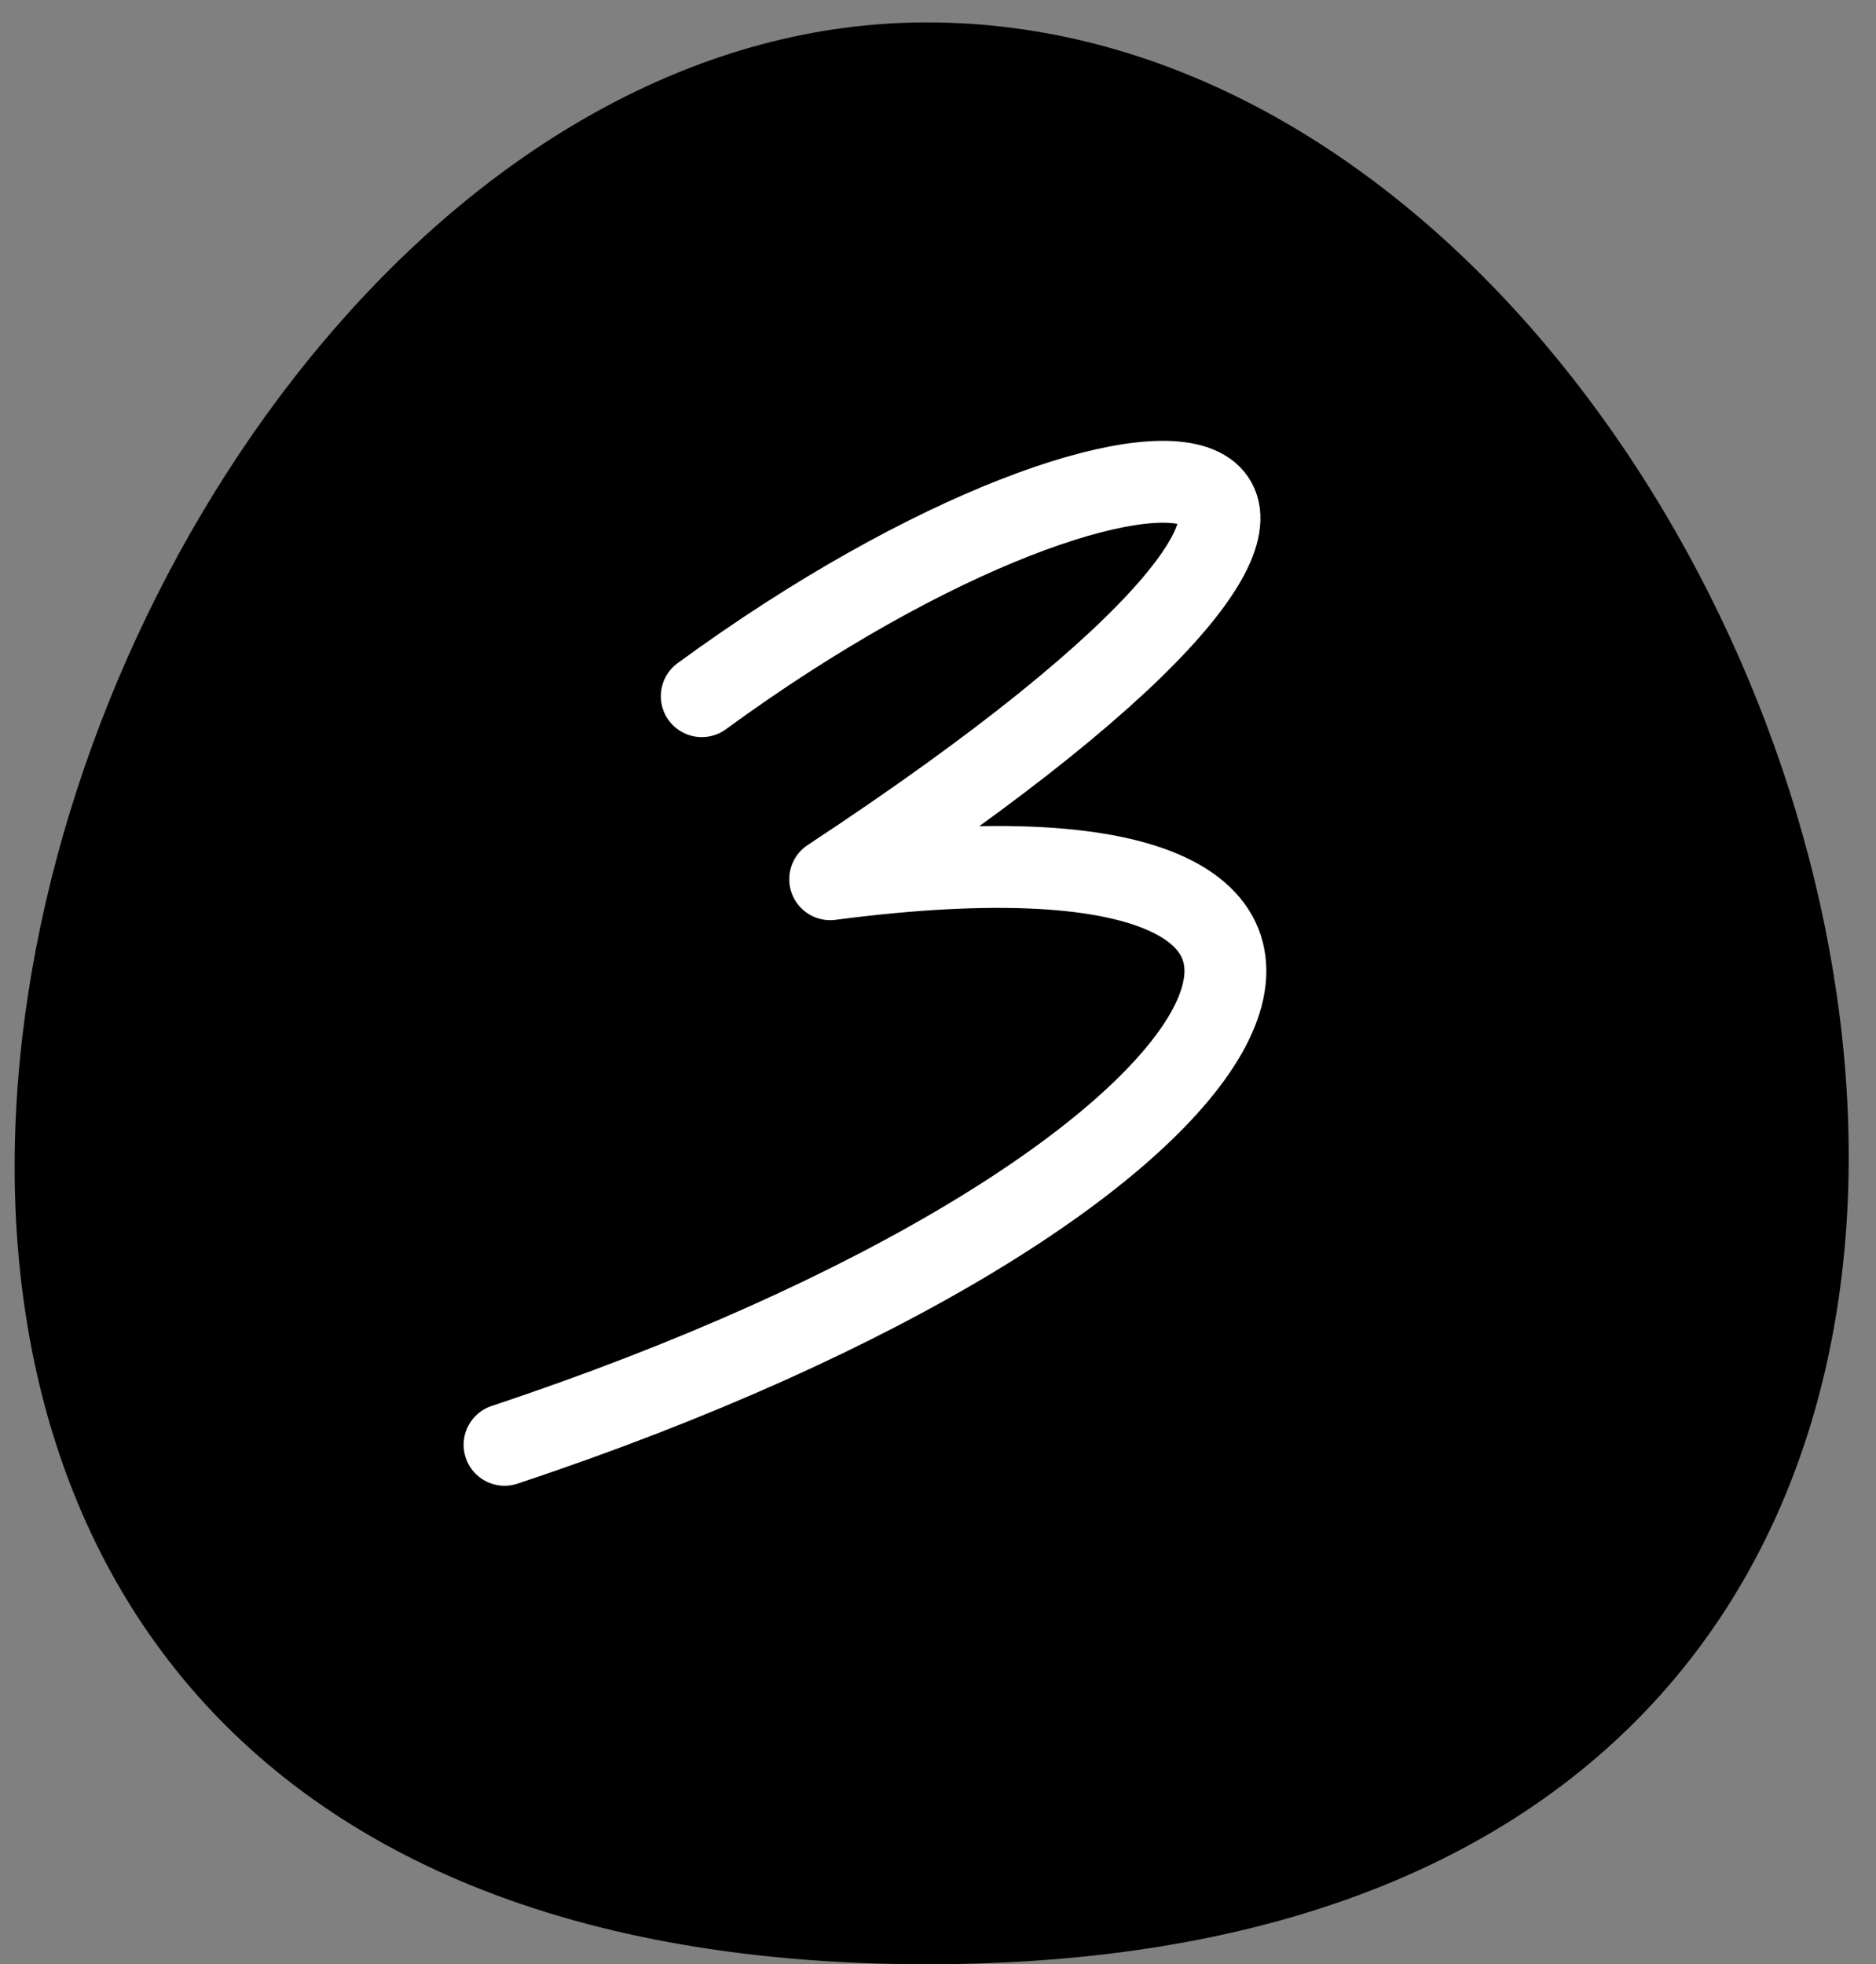
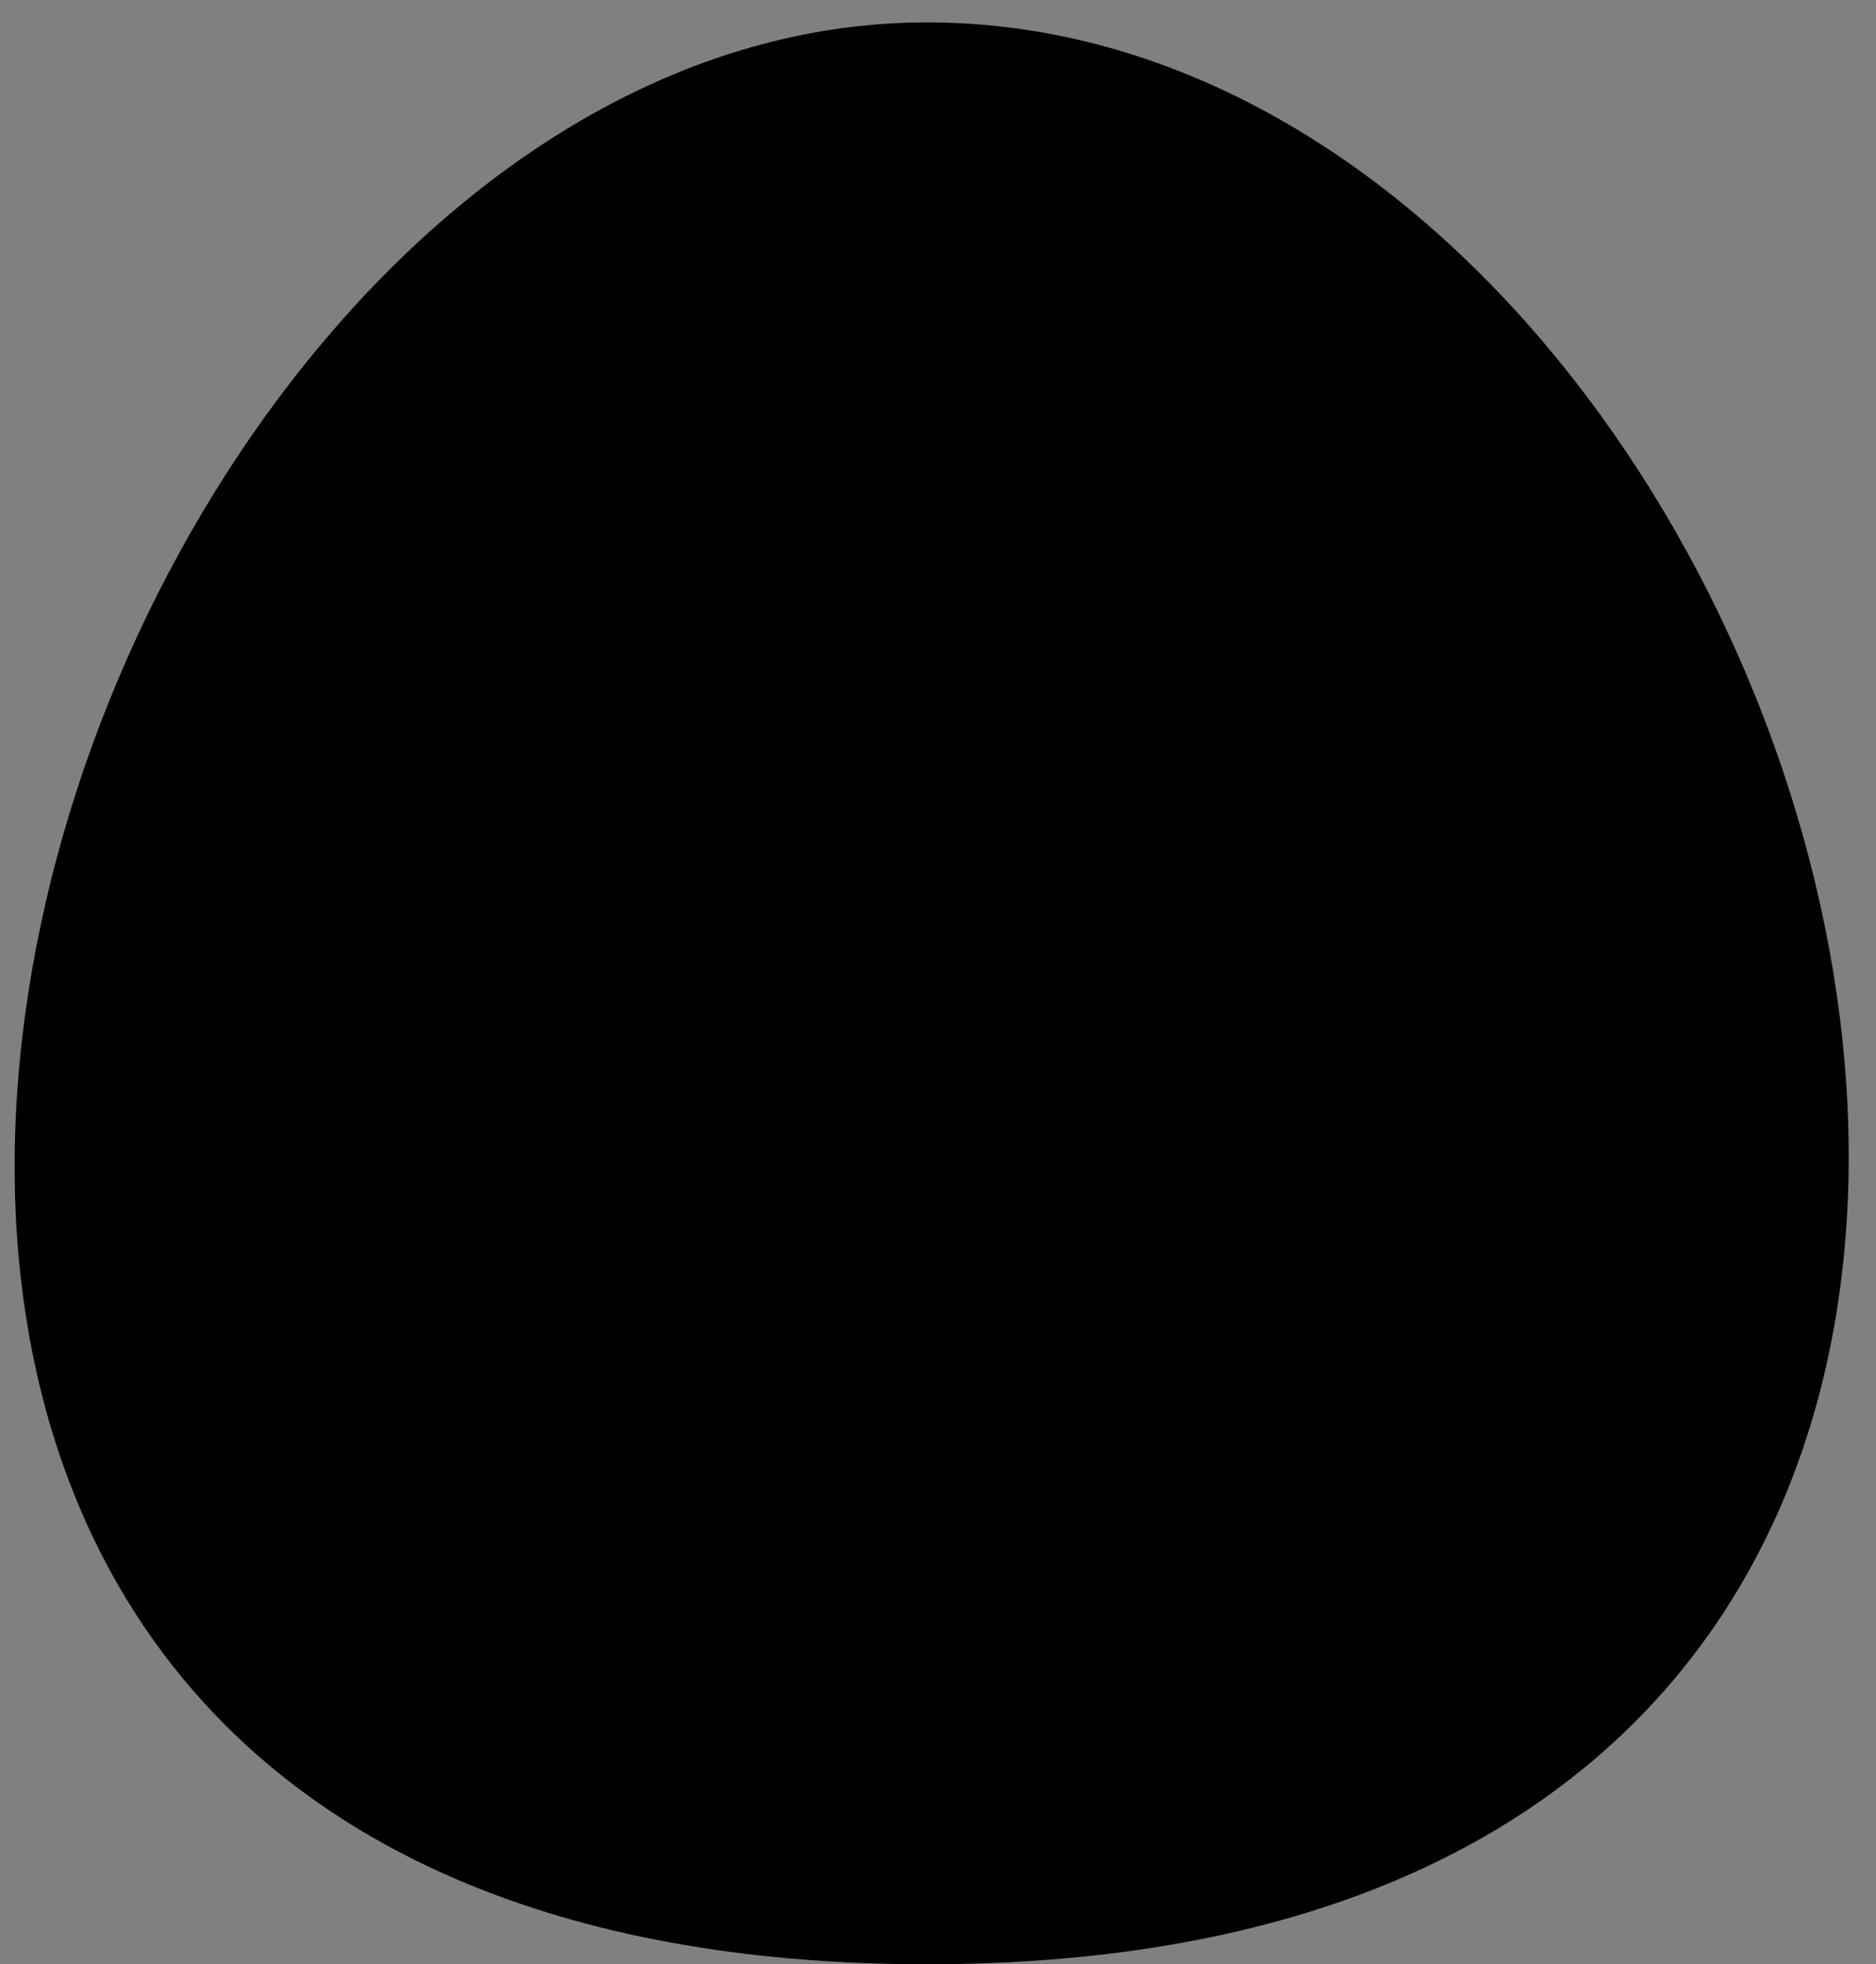
<svg xmlns="http://www.w3.org/2000/svg" width="64" height="67" viewBox="0 0 64 67" fill="none">
  <rect x="0" y="0" width="64" height="67" fill="#808080" stroke="none" />
  <path d="M31.62 0.764C63.305 0.764 82.694 67.004 31.62 67.004C-19.454 67.004 0.942 0.764 31.62 0.764Z" fill="#42B2FC" style="fill:#42B2FC;fill:color(display-p3 0.259 0.698 0.988);fill-opacity:1;" />
-   <path d="M23.941 23.748C39.693 12.239 52.134 14.309 28.322 29.992C51.064 27.018 43.481 40.549 17.213 49.285" stroke="white" style="stroke:white;stroke-opacity:1;" stroke-width="2.793" stroke-linecap="round" stroke-linejoin="round" />
</svg>